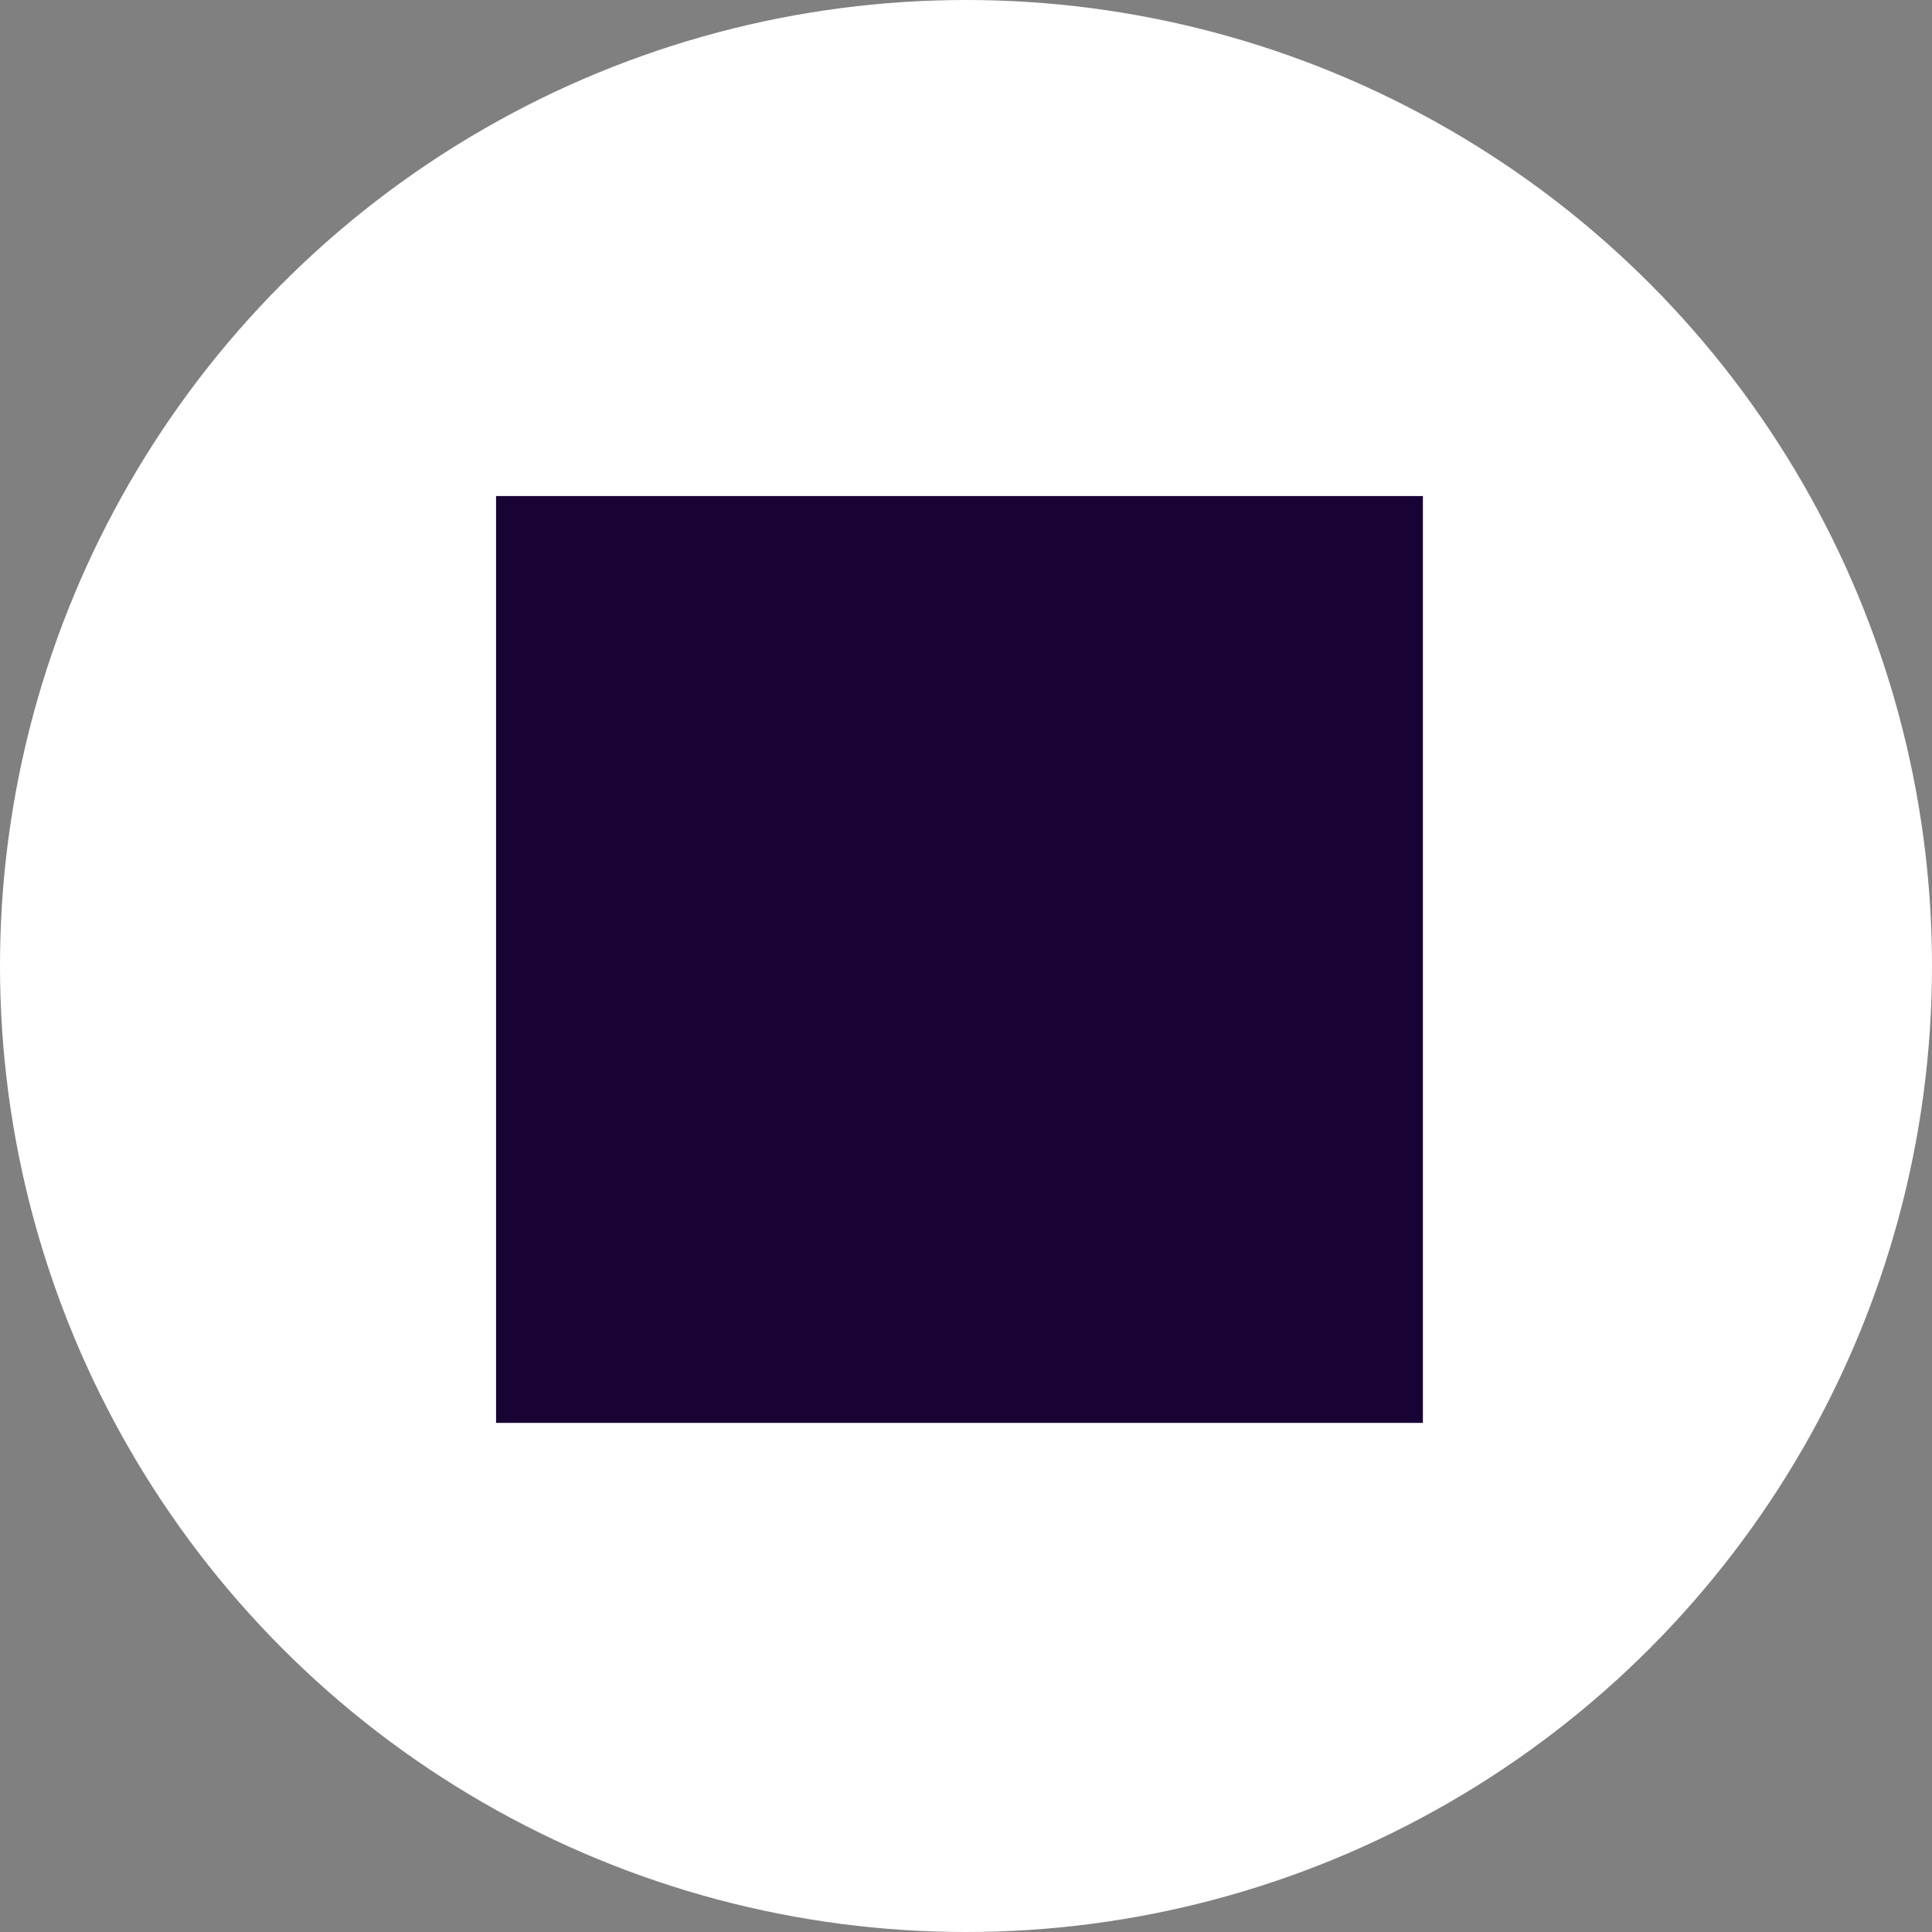
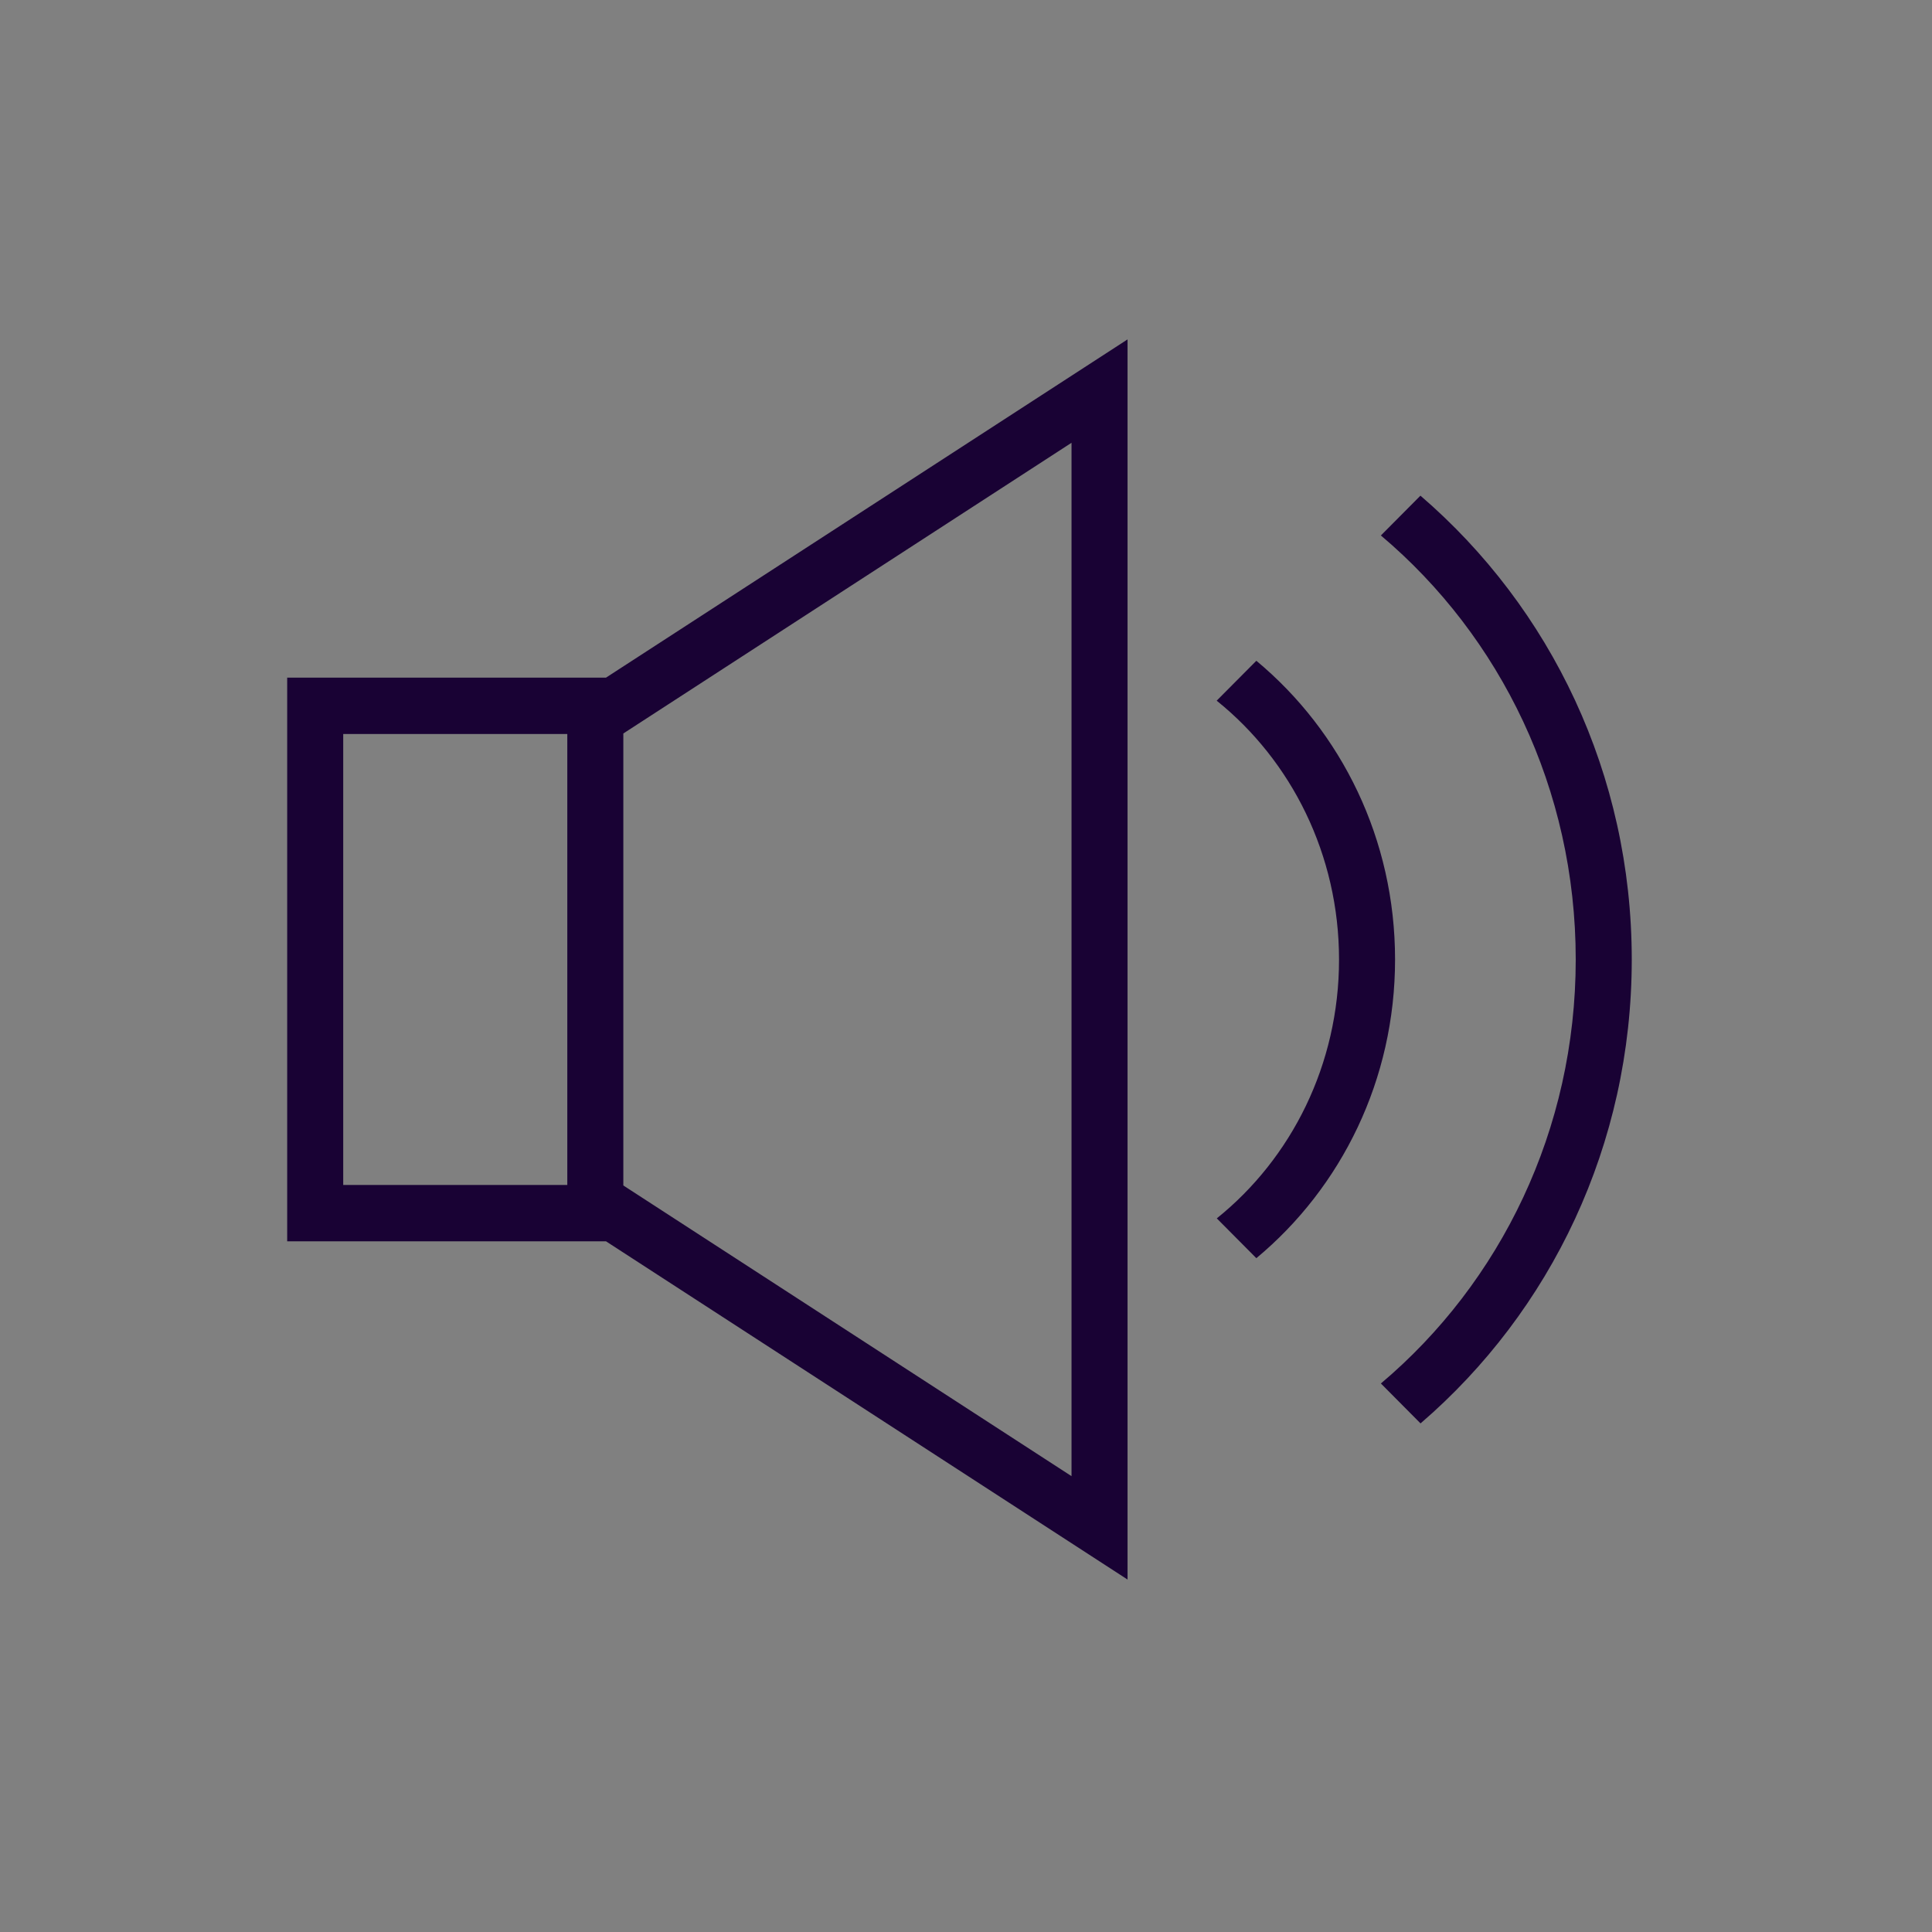
<svg xmlns="http://www.w3.org/2000/svg" width="148" height="148" viewBox="0 0 148 148" fill="none">
  <rect x="0" y="0" width="148" height="148" fill="#808080" stroke="none" />
  <path fill-rule="evenodd" clip-rule="evenodd" d="M86.375 121L46.424 95.091H22V51.909H46.424L86.375 26V121ZM47.75 56.188V90.812L82.083 113.08V33.919L47.75 56.188ZM108.812 37.97C118.799 46.559 125 59.31 125 73.504C125 87.703 118.799 100.454 108.82 109.039L105.782 105.981C114.949 98.248 120.708 86.545 120.708 73.5C120.708 60.455 114.949 48.752 105.782 41.019L108.812 37.97V37.97ZM96.242 50.618C102.769 56.046 106.868 64.294 106.868 73.5C106.868 82.706 102.769 90.954 96.242 96.382L93.212 93.333C98.924 88.743 102.576 81.549 102.576 73.509C102.576 65.464 98.924 58.27 93.203 53.675L96.242 50.618V50.618ZM43.458 56.227H26.292V90.773H43.458V56.227Z" fill="#190234" />
-   <circle cx="74" cy="74" r="74" fill="white" />
-   <rect x="38" y="38" width="71" height="71" fill="#190234" />
</svg>